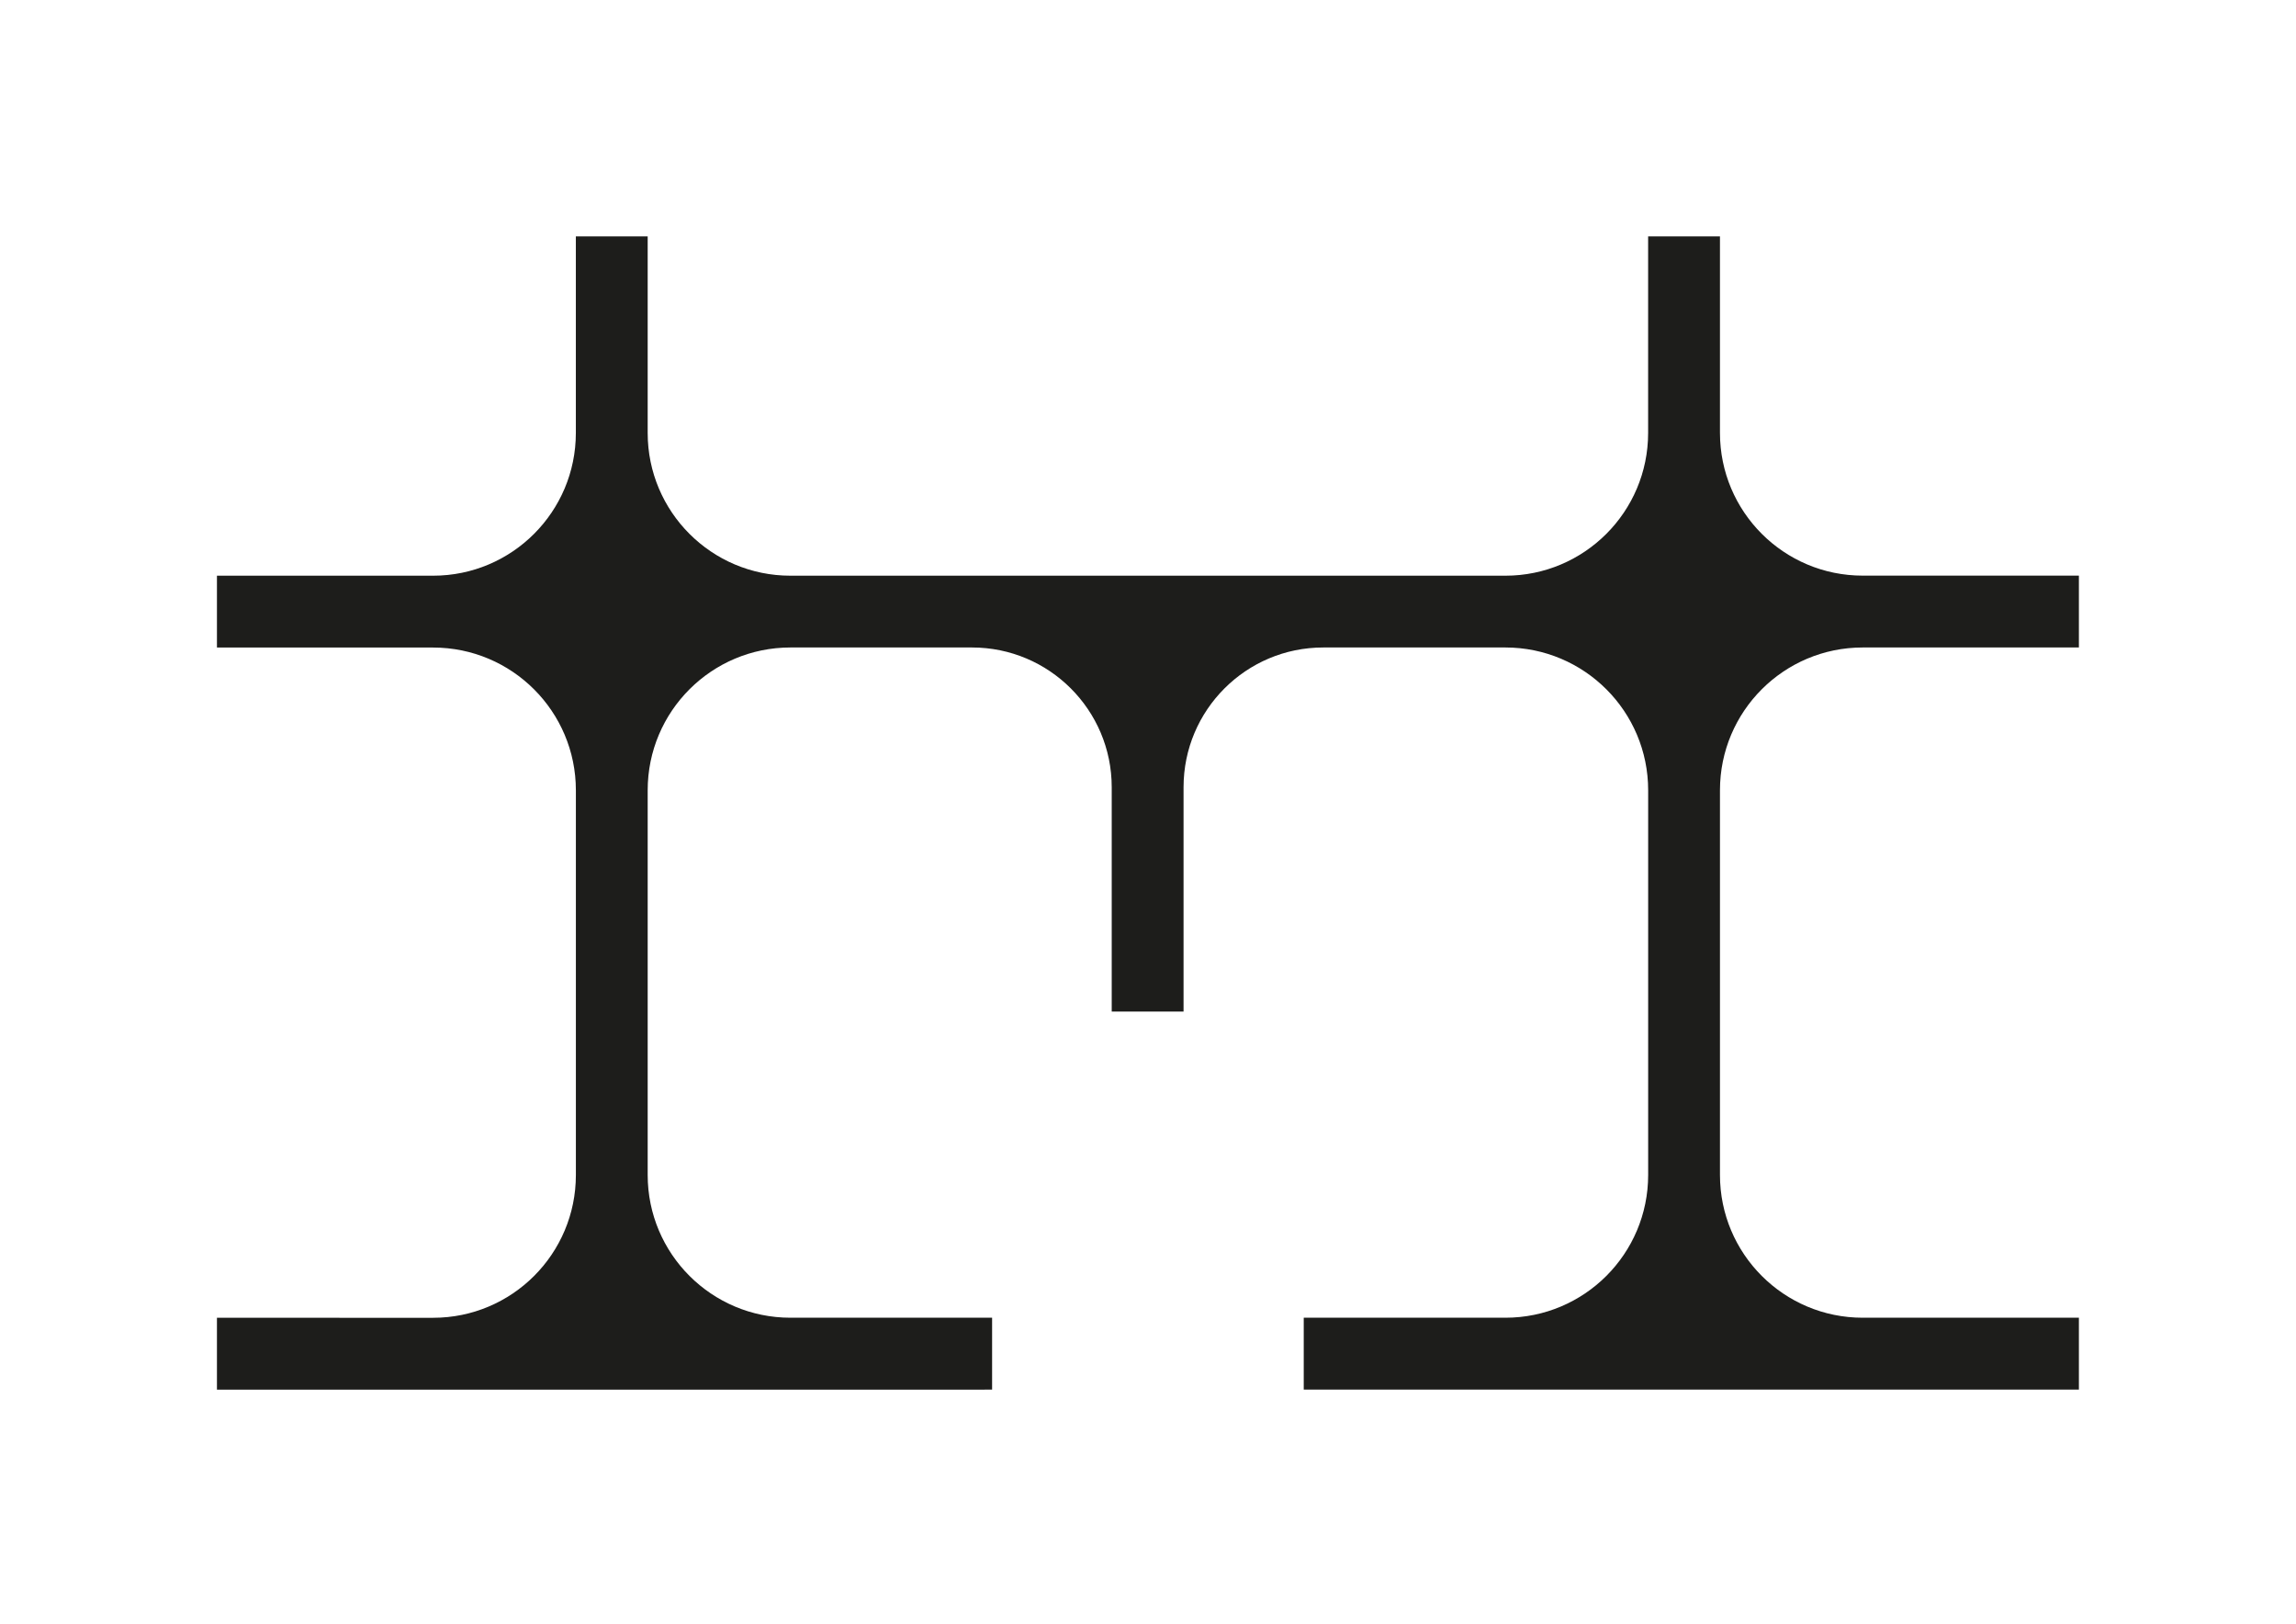
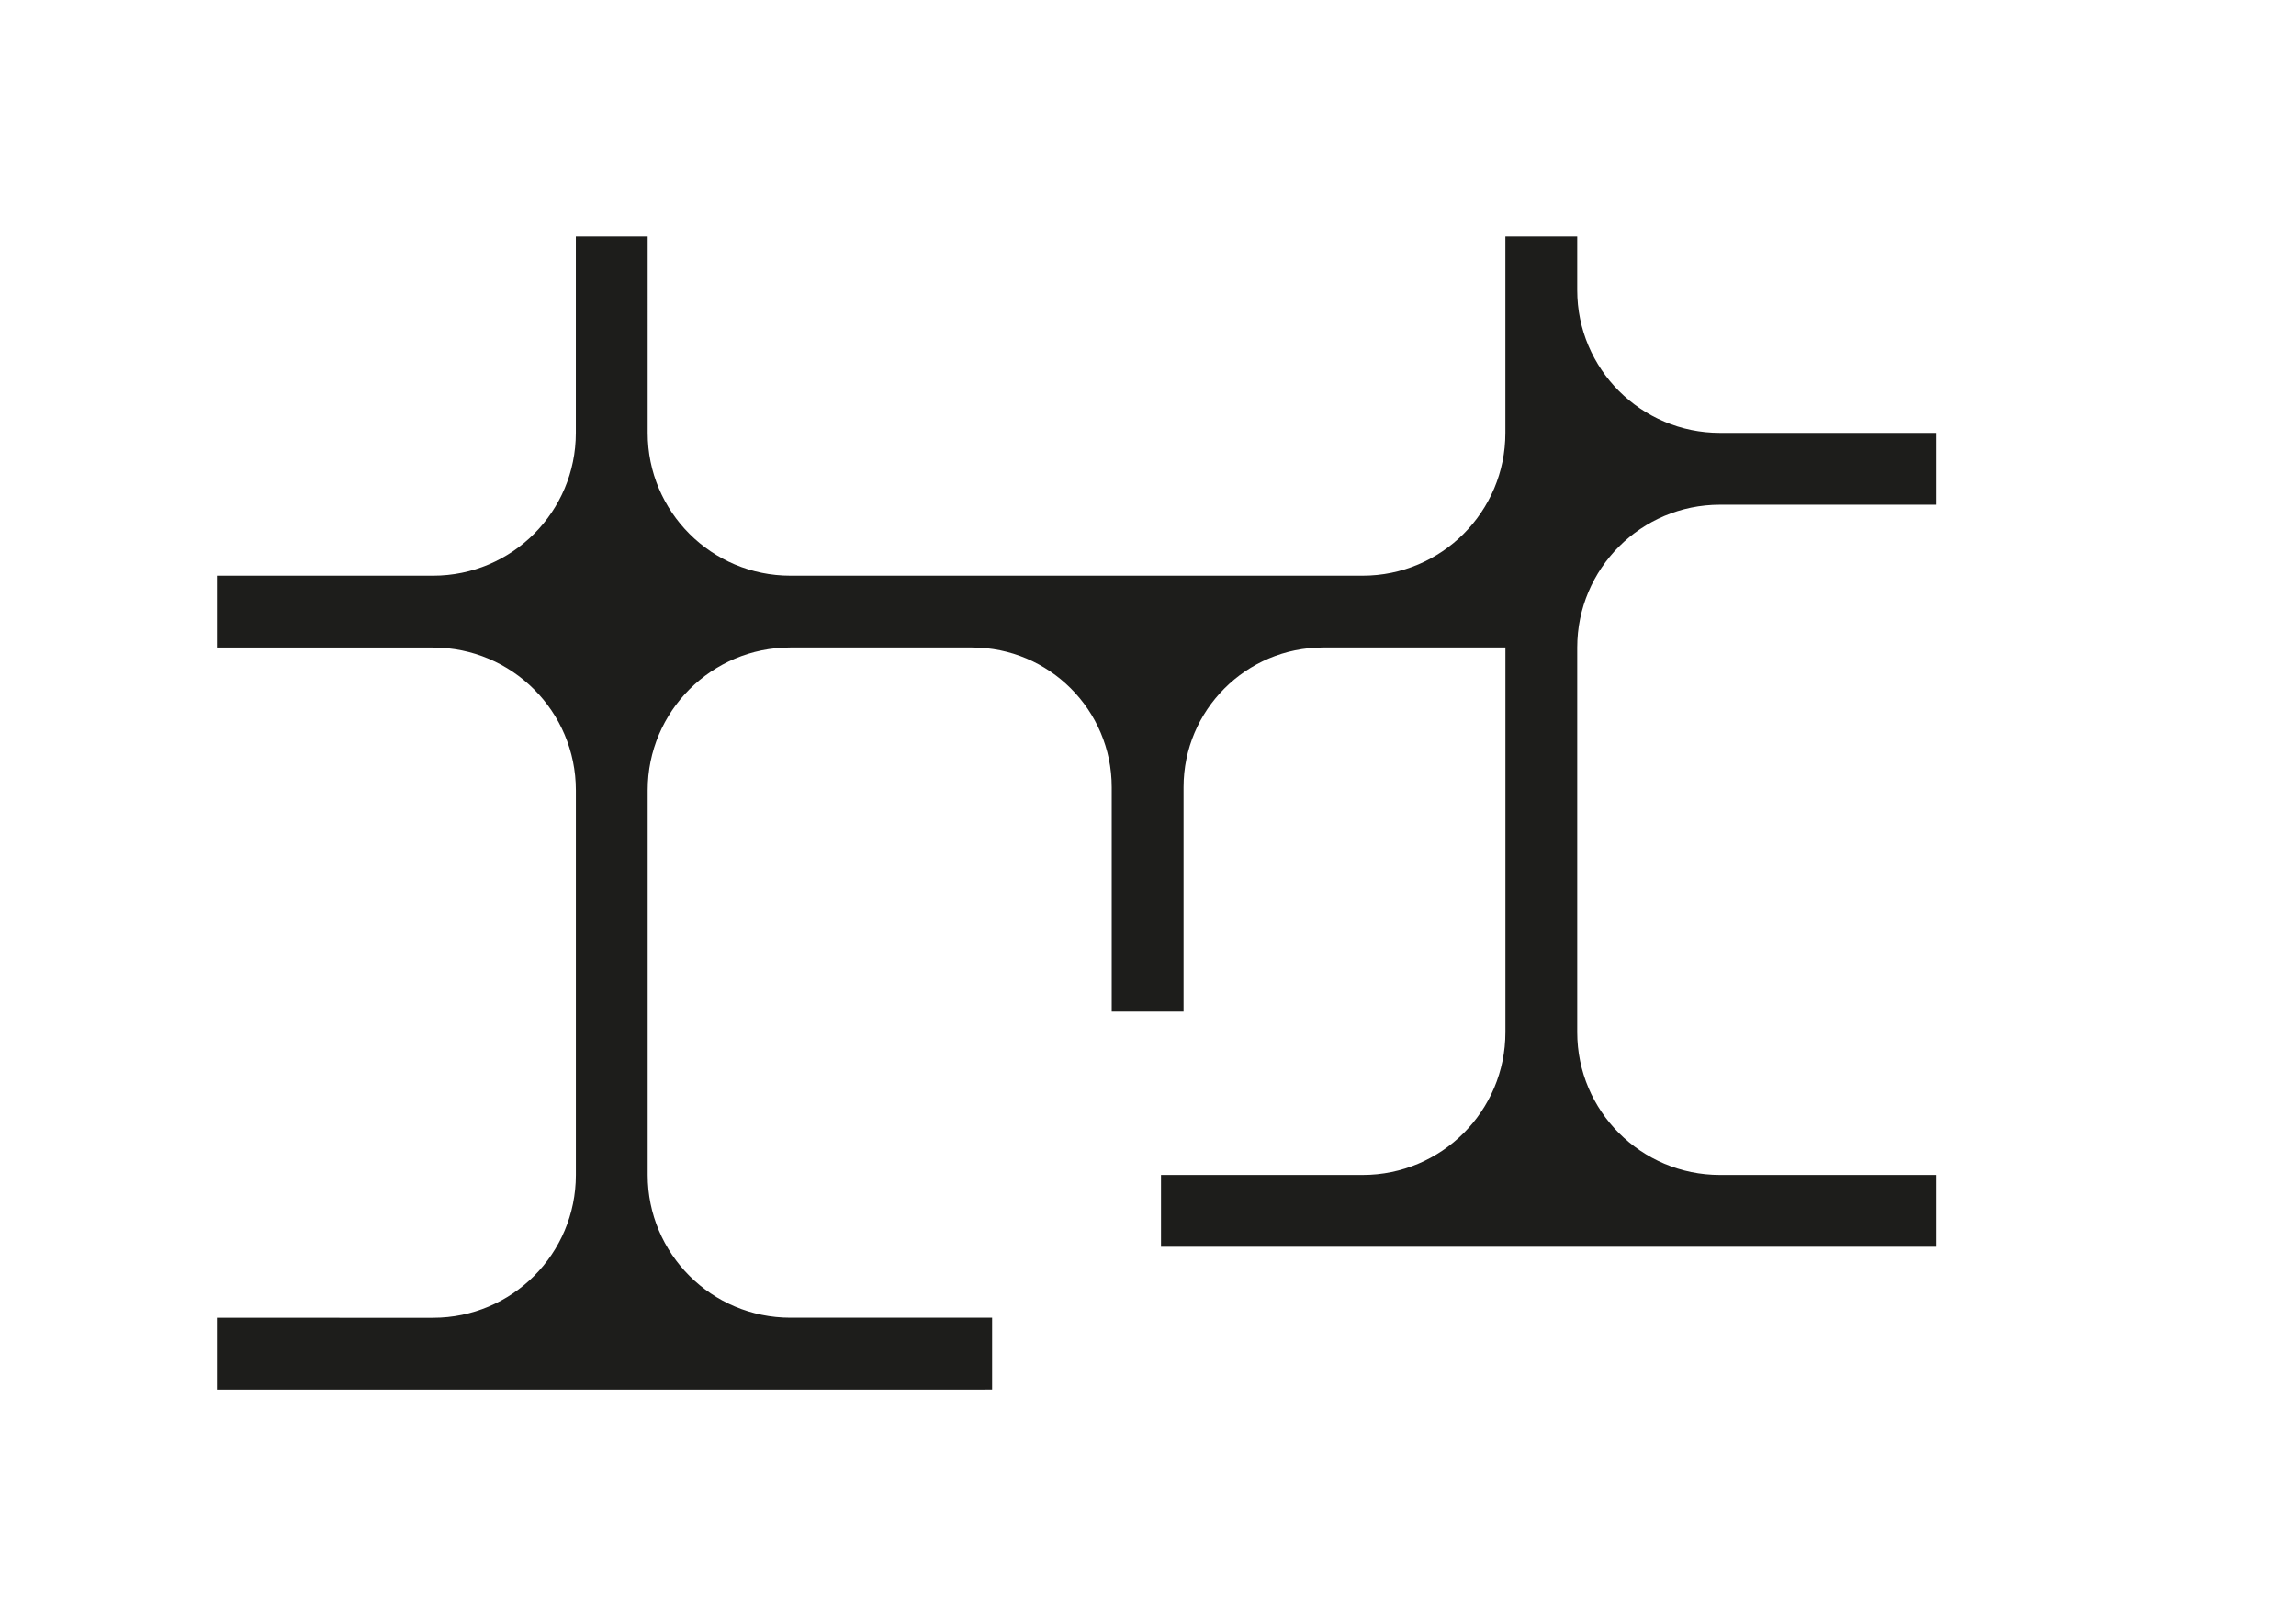
<svg xmlns="http://www.w3.org/2000/svg" id="Calque_2" viewBox="0 0 841.89 595.28">
  <defs>
    <style>.cls-1{fill:#1d1d1b;}</style>
  </defs>
-   <path class="cls-1" d="M361.08,509.44h2.7v-26.34h-73.95c-28.9,0-52.34-23.43-52.34-52.34v-141.04c0-28.91,23.43-52.34,52.34-52.34h66.58c28.29,0,51.23,22.93,51.23,51.23v82.25h26.34v-82.25c0-28.29,22.94-51.23,51.23-51.23h66.79c28.91,0,52.34,23.43,52.34,52.34v141.04c0,28.91-23.43,52.34-52.34,52.34h-73.95v26.34h284.23v-26.34h-79.27c-28.91,0-52.34-23.43-52.34-52.34v-141.04c0-28.91,23.43-52.34,52.34-52.34h79.27v-26.34h-79.27c-28.91,0-52.34-23.43-52.34-52.34V86.66h-26.34v72.06c0,28.9-23.43,52.34-52.34,52.34H289.83c-28.9,0-52.34-23.43-52.34-52.34V86.66h-26.34v72.06c0,28.9-23.43,52.34-52.34,52.34H79.55v26.34h79.27c28.91,0,52.34,23.43,52.34,52.34v141.04c0,28.91-23.43,52.34-52.34,52.34H79.55v26.34H361.08Z" />
+   <path class="cls-1" d="M361.08,509.44h2.7v-26.34h-73.95c-28.9,0-52.34-23.43-52.34-52.34v-141.04c0-28.91,23.43-52.34,52.34-52.34h66.58c28.29,0,51.23,22.93,51.23,51.23v82.25h26.34v-82.25c0-28.29,22.94-51.23,51.23-51.23h66.79v141.04c0,28.91-23.43,52.34-52.34,52.34h-73.95v26.34h284.23v-26.34h-79.27c-28.91,0-52.34-23.43-52.34-52.34v-141.04c0-28.91,23.43-52.34,52.34-52.34h79.27v-26.34h-79.27c-28.91,0-52.34-23.43-52.34-52.34V86.66h-26.34v72.06c0,28.9-23.43,52.34-52.34,52.34H289.83c-28.9,0-52.34-23.43-52.34-52.34V86.66h-26.34v72.06c0,28.9-23.43,52.34-52.34,52.34H79.55v26.34h79.27c28.91,0,52.34,23.43,52.34,52.34v141.04c0,28.91-23.43,52.34-52.34,52.34H79.55v26.34H361.08Z" />
</svg>